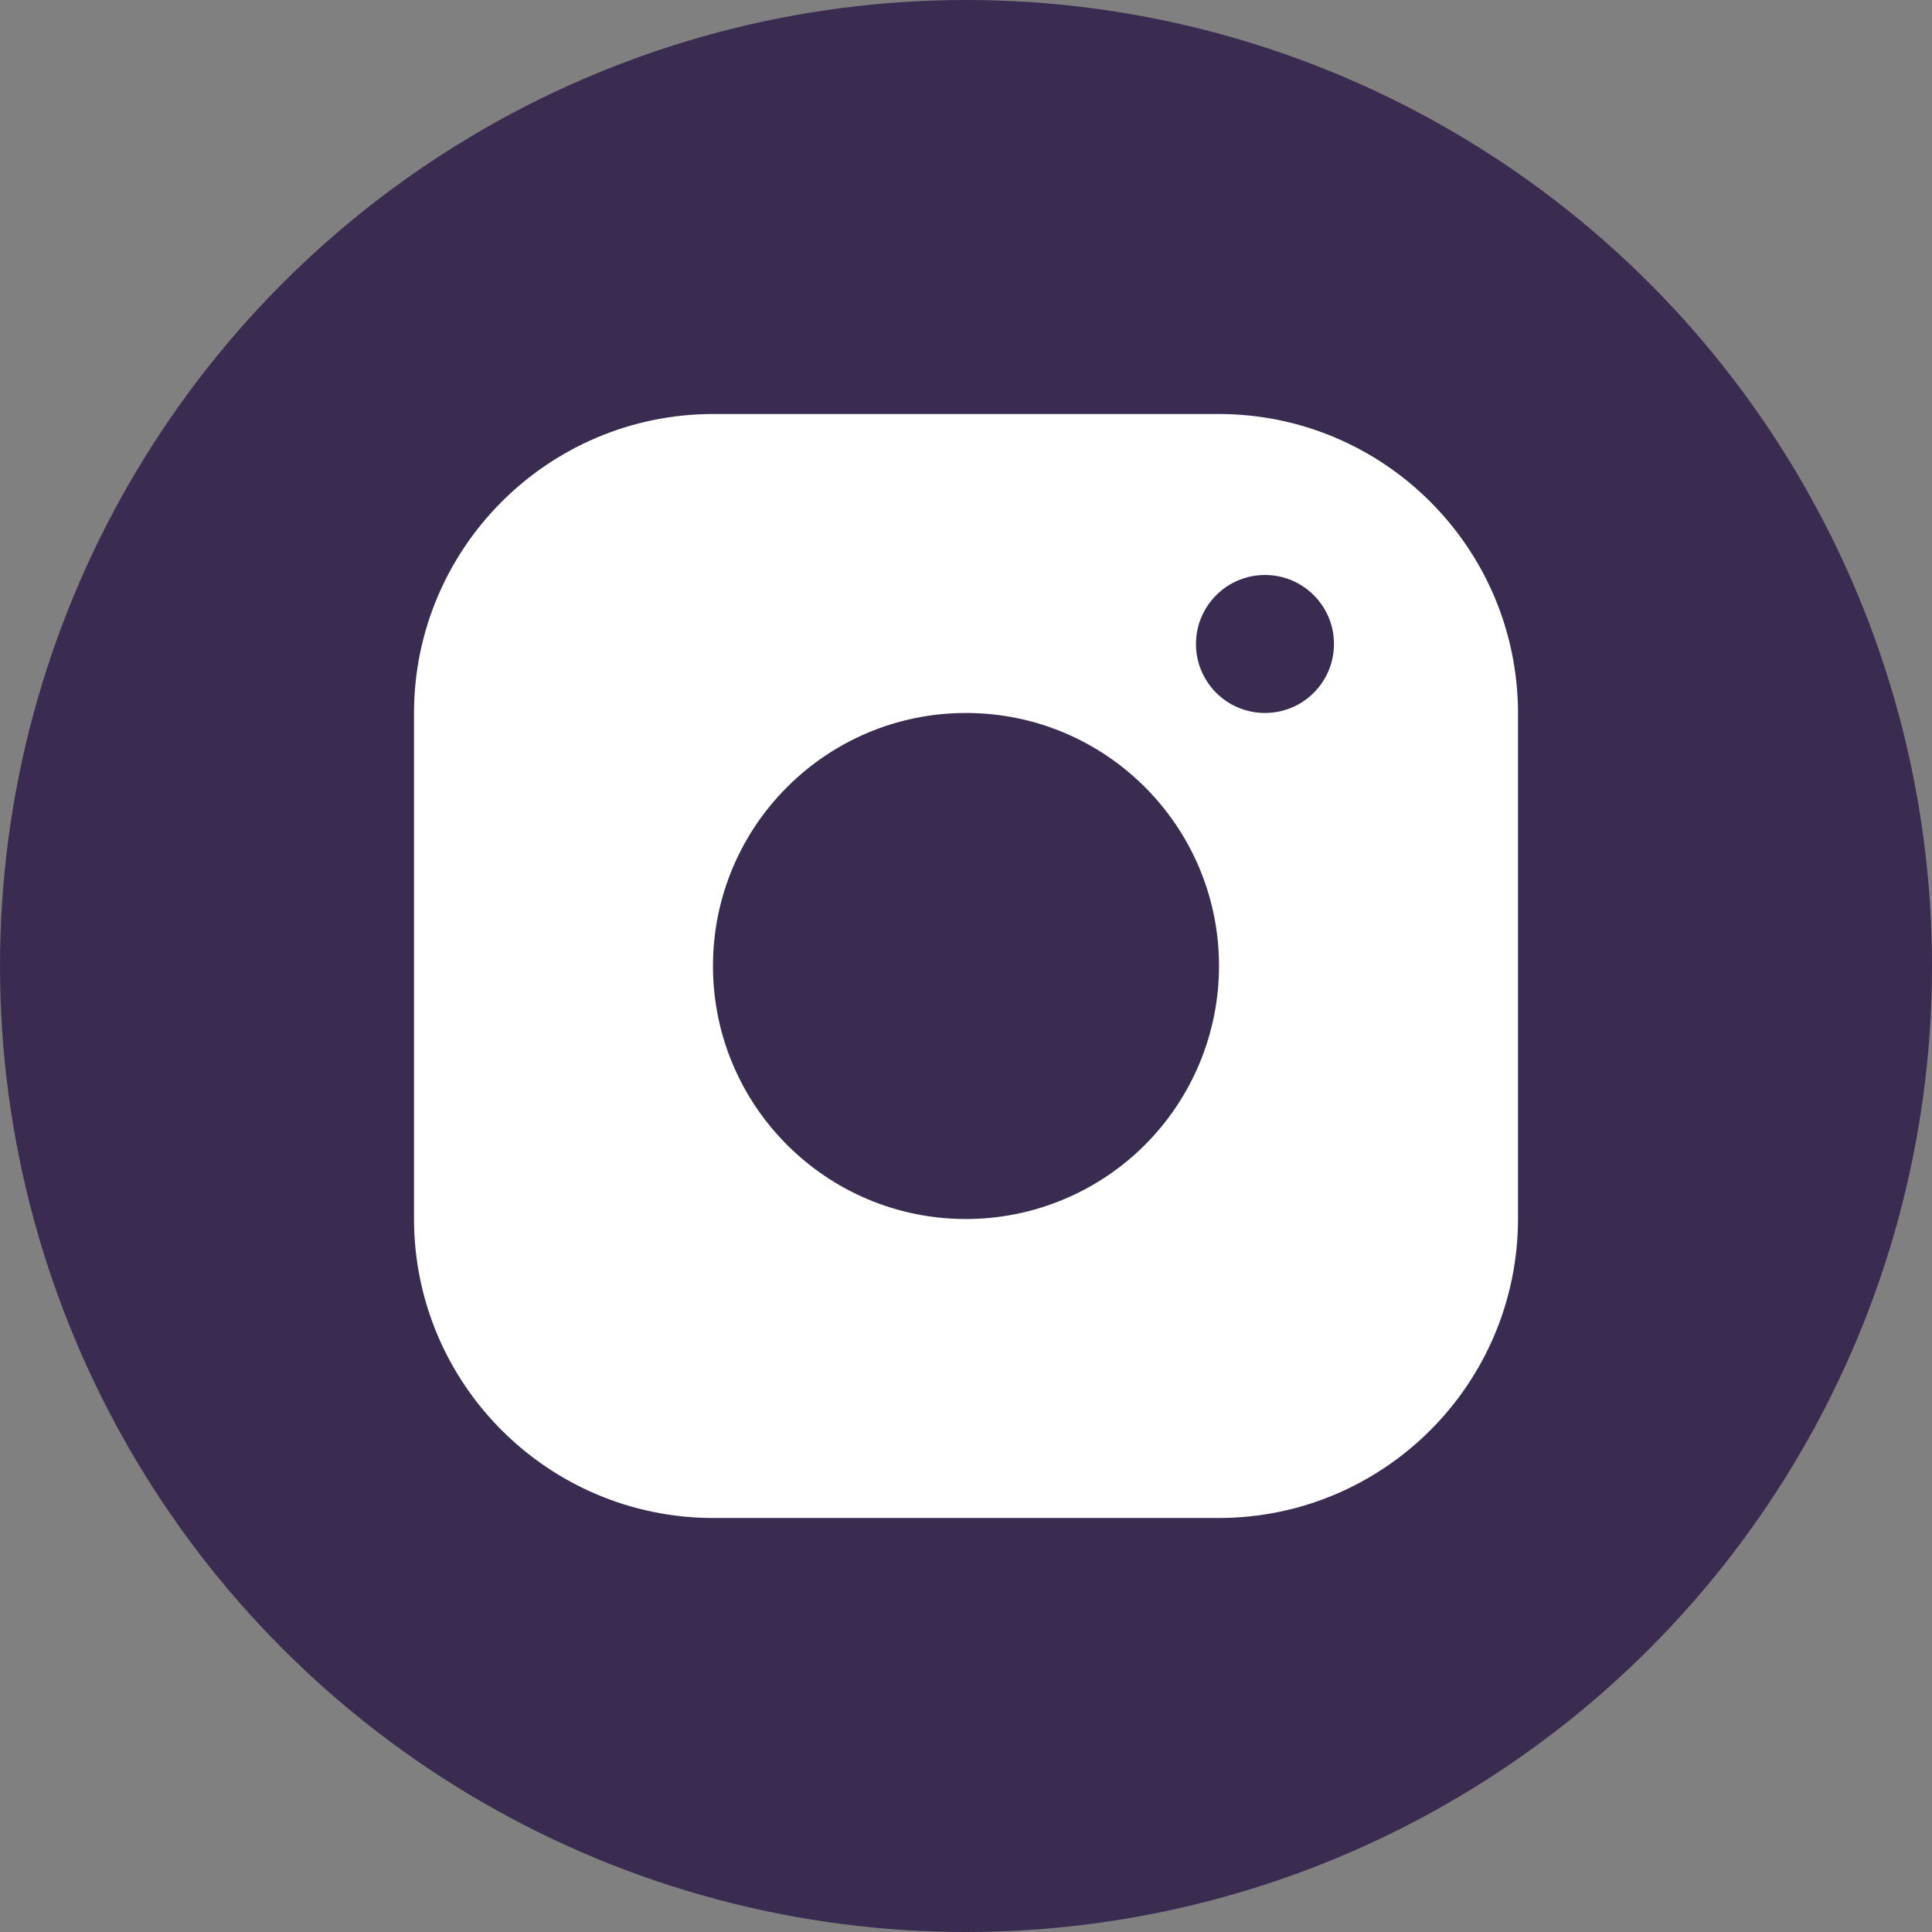
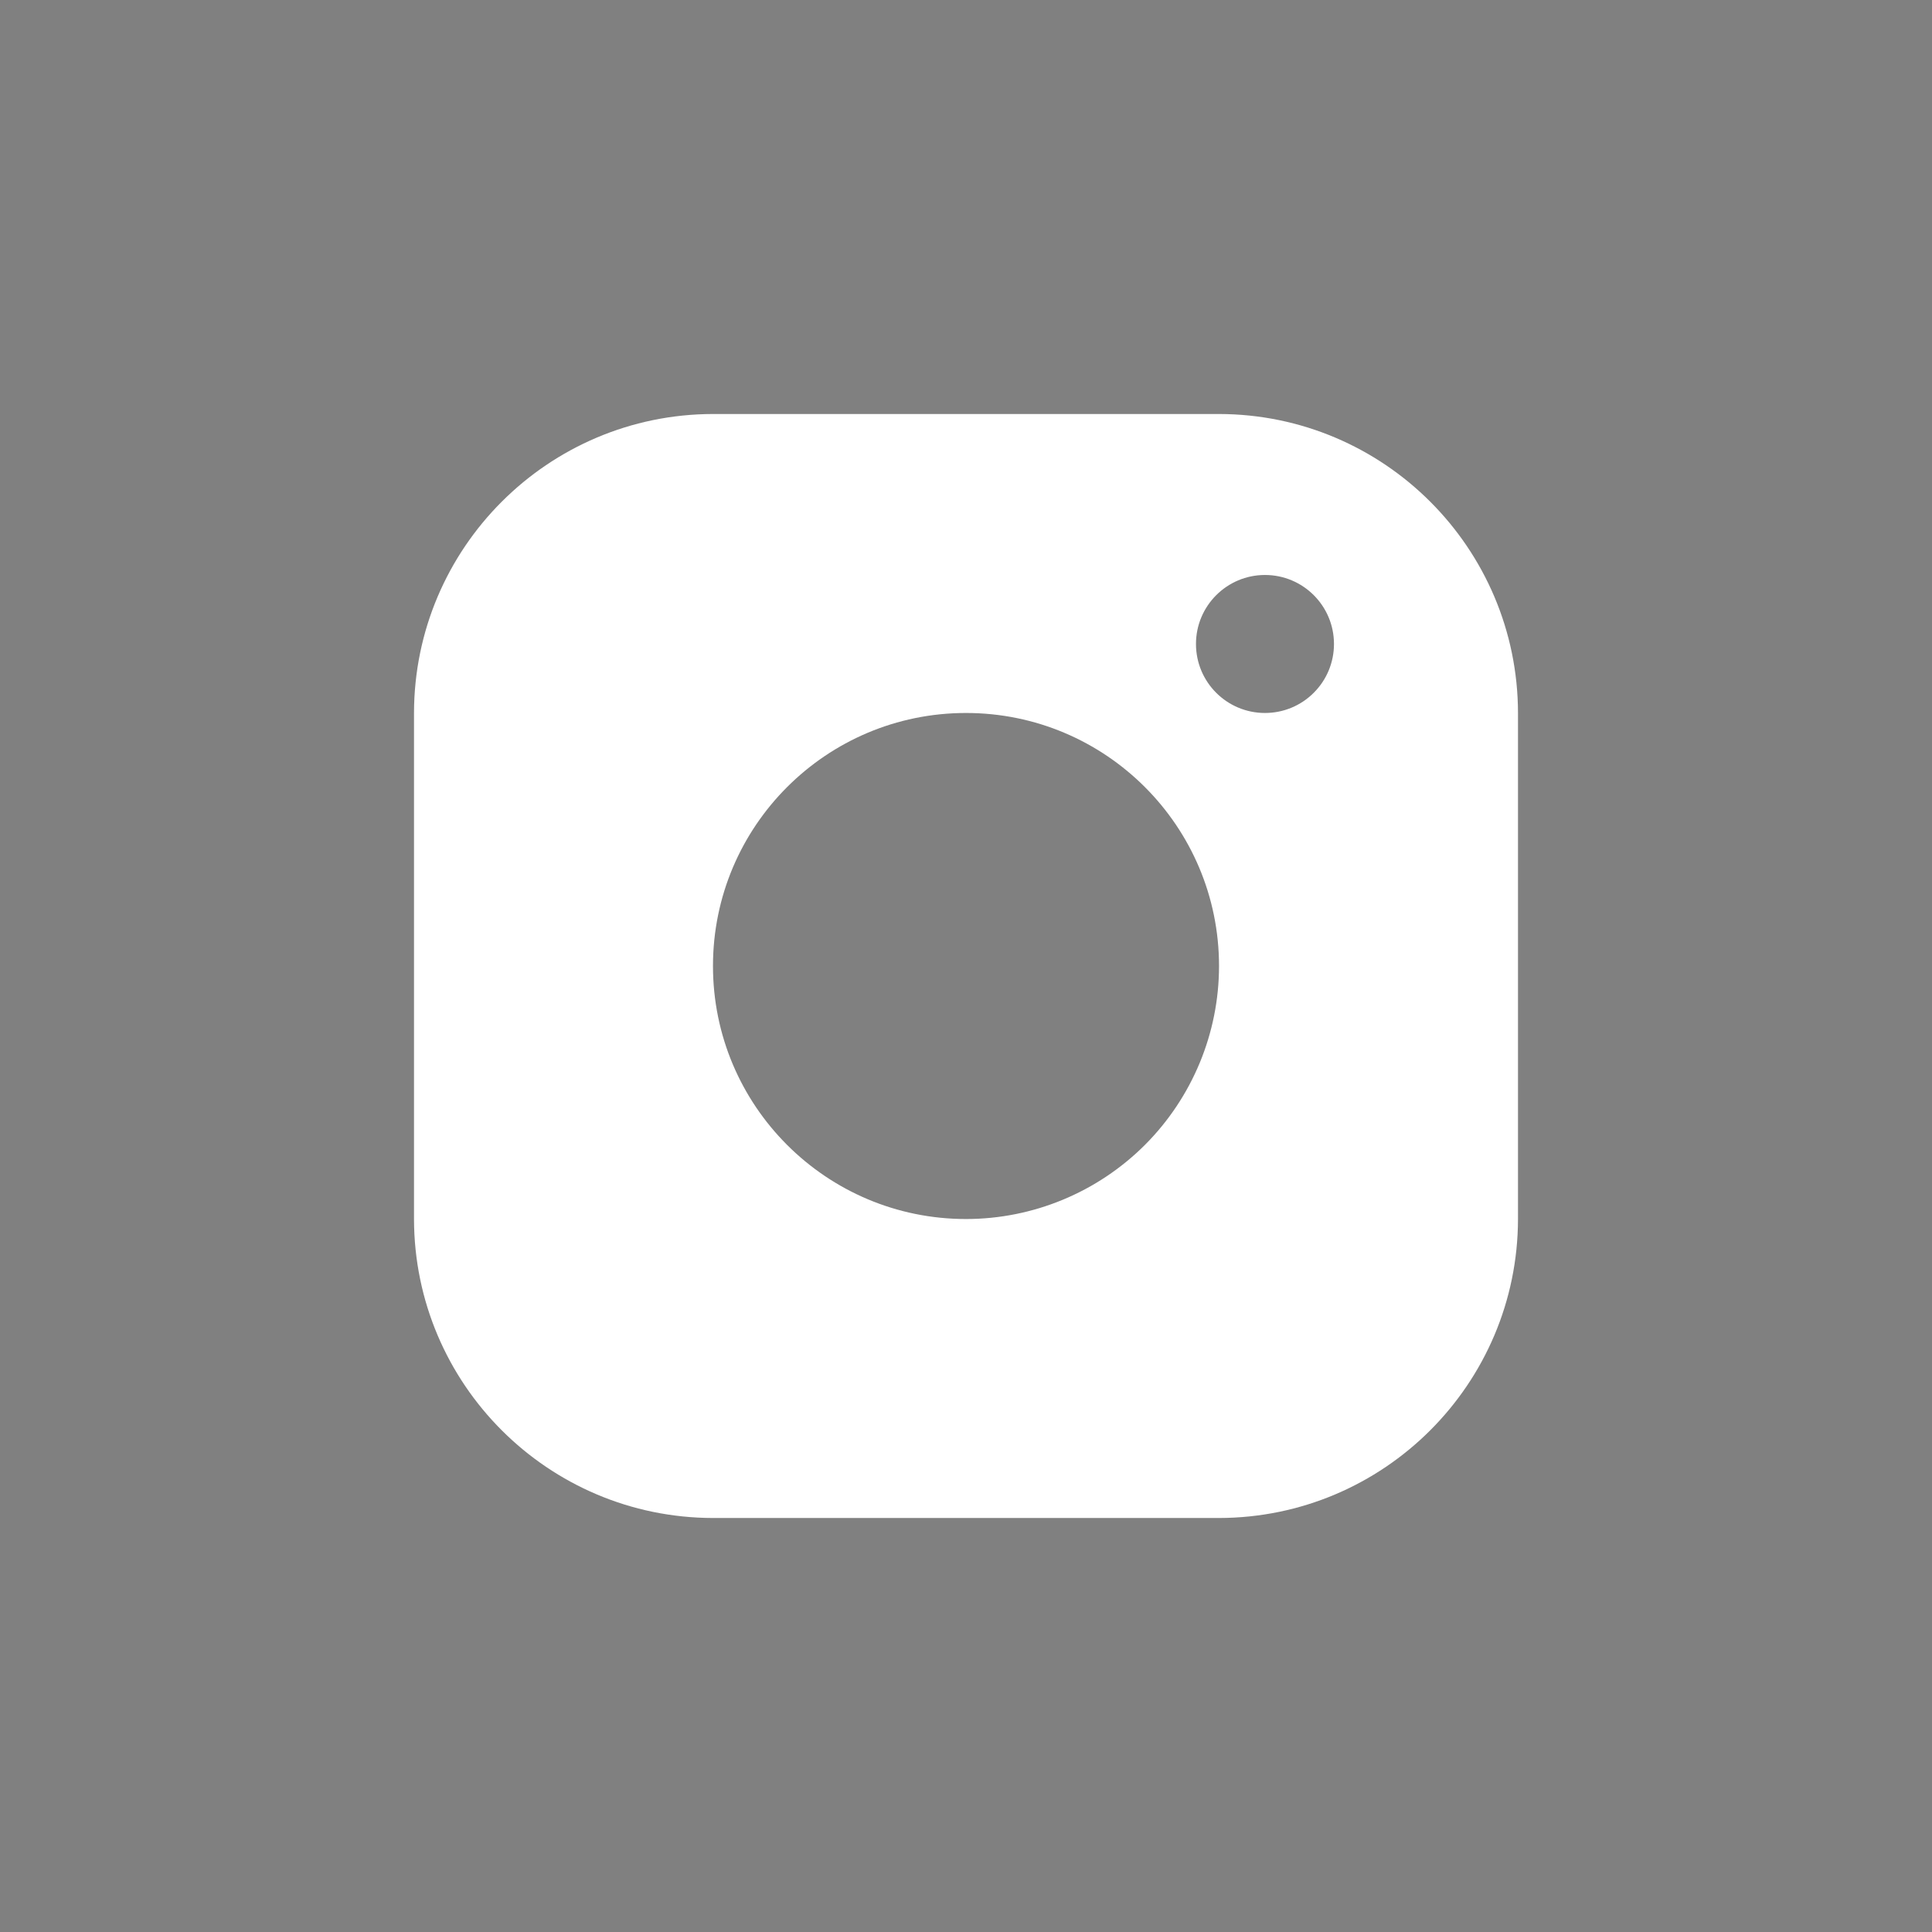
<svg xmlns="http://www.w3.org/2000/svg" width="28px" height="28px" viewBox="0 0 28 28" version="1.1">
  <rect x="0" y="0" width="28" height="28" fill="#808080" stroke="none" />
  <title>75904EB4-7AD6-4057-839B-B22862C9B8CE</title>
  <g id="Page-1" stroke="none" stroke-width="1" fill="none" fill-rule="evenodd">
    <g id="landing_page" transform="translate(-324, -5924)">
      <g id="SOCIAL" transform="translate(274, 5924)">
        <g id="Group-21" transform="translate(50, 0)">
          <g id="Group-19" fill="#3A2C51">
-             <circle id="Oval-3" cx="14" cy="14" r="14" />
-           </g>
+             </g>
          <g id="Icon/Insta-Dark" transform="translate(6, 6)" fill="#FFFFFF" fill-rule="nonzero">
-             <path d="M11.667,0 L4.333,0 C1.942,0.004 0.004,1.942 0,4.333 L0,11.667 C0.004,14.058 1.942,15.996 4.333,16 L11.667,16 C14.058,15.996 15.996,14.058 16,11.667 L16,4.333 C15.996,1.942 14.058,0.004 11.667,0 Z M8,11.667 C5.975,11.667 4.333,10.025 4.333,8 C4.333,5.975 5.975,4.333 8,4.333 C10.025,4.333 11.667,5.975 11.667,8 C11.667,8.972 11.28,9.905 10.593,10.593 C9.905,11.28 8.972,11.667 8,11.667 Z M12.333,4.333 C11.781,4.333 11.333,3.886 11.333,3.333 C11.333,2.781 11.781,2.333 12.333,2.333 C12.886,2.333 13.333,2.781 13.333,3.333 C13.333,3.599 13.228,3.853 13.04,4.04 C12.853,4.228 12.599,4.333 12.333,4.333 Z" id="Shape" />
+             <path d="M11.667,0 L4.333,0 C1.942,0.004 0.004,1.942 0,4.333 L0,11.667 C0.004,14.058 1.942,15.996 4.333,16 L11.667,16 C14.058,15.996 15.996,14.058 16,11.667 L16,4.333 C15.996,1.942 14.058,0.004 11.667,0 Z M8,11.667 C5.975,11.667 4.333,10.025 4.333,8 C4.333,5.975 5.975,4.333 8,4.333 C10.025,4.333 11.667,5.975 11.667,8 C11.667,8.972 11.28,9.905 10.593,10.593 C9.905,11.28 8.972,11.667 8,11.667 M12.333,4.333 C11.781,4.333 11.333,3.886 11.333,3.333 C11.333,2.781 11.781,2.333 12.333,2.333 C12.886,2.333 13.333,2.781 13.333,3.333 C13.333,3.599 13.228,3.853 13.04,4.04 C12.853,4.228 12.599,4.333 12.333,4.333 Z" id="Shape" />
          </g>
        </g>
      </g>
    </g>
  </g>
</svg>